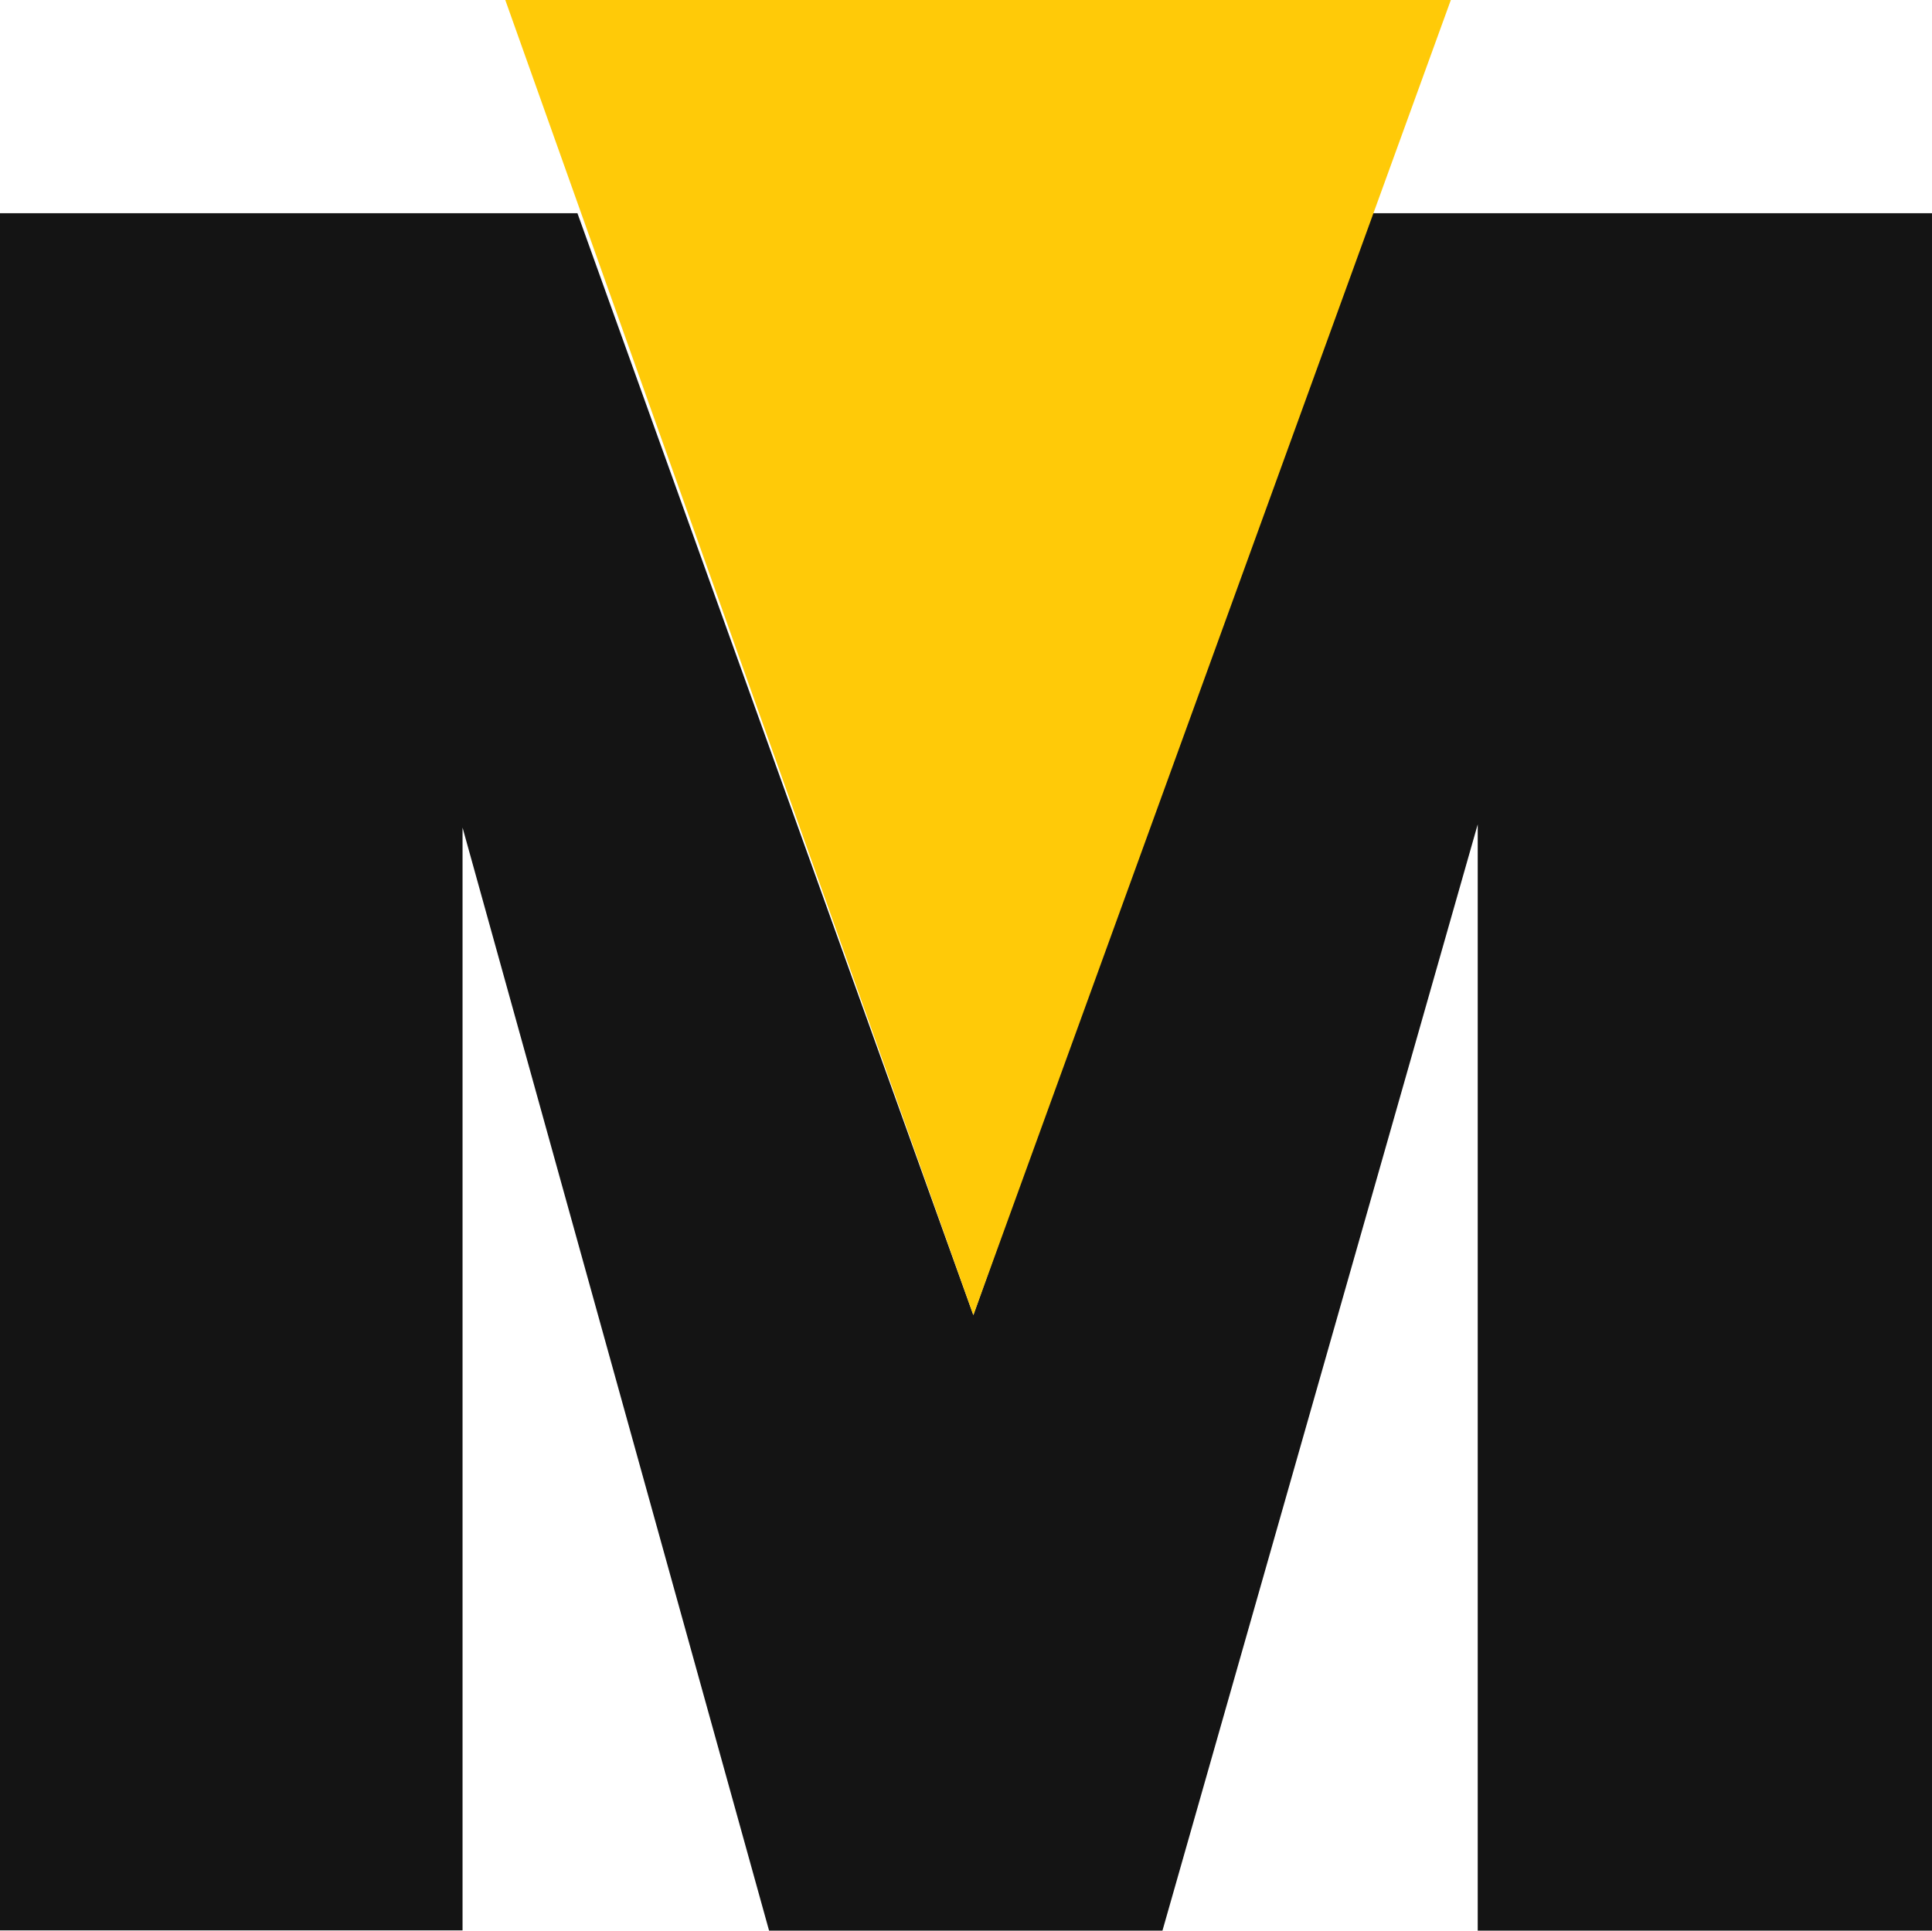
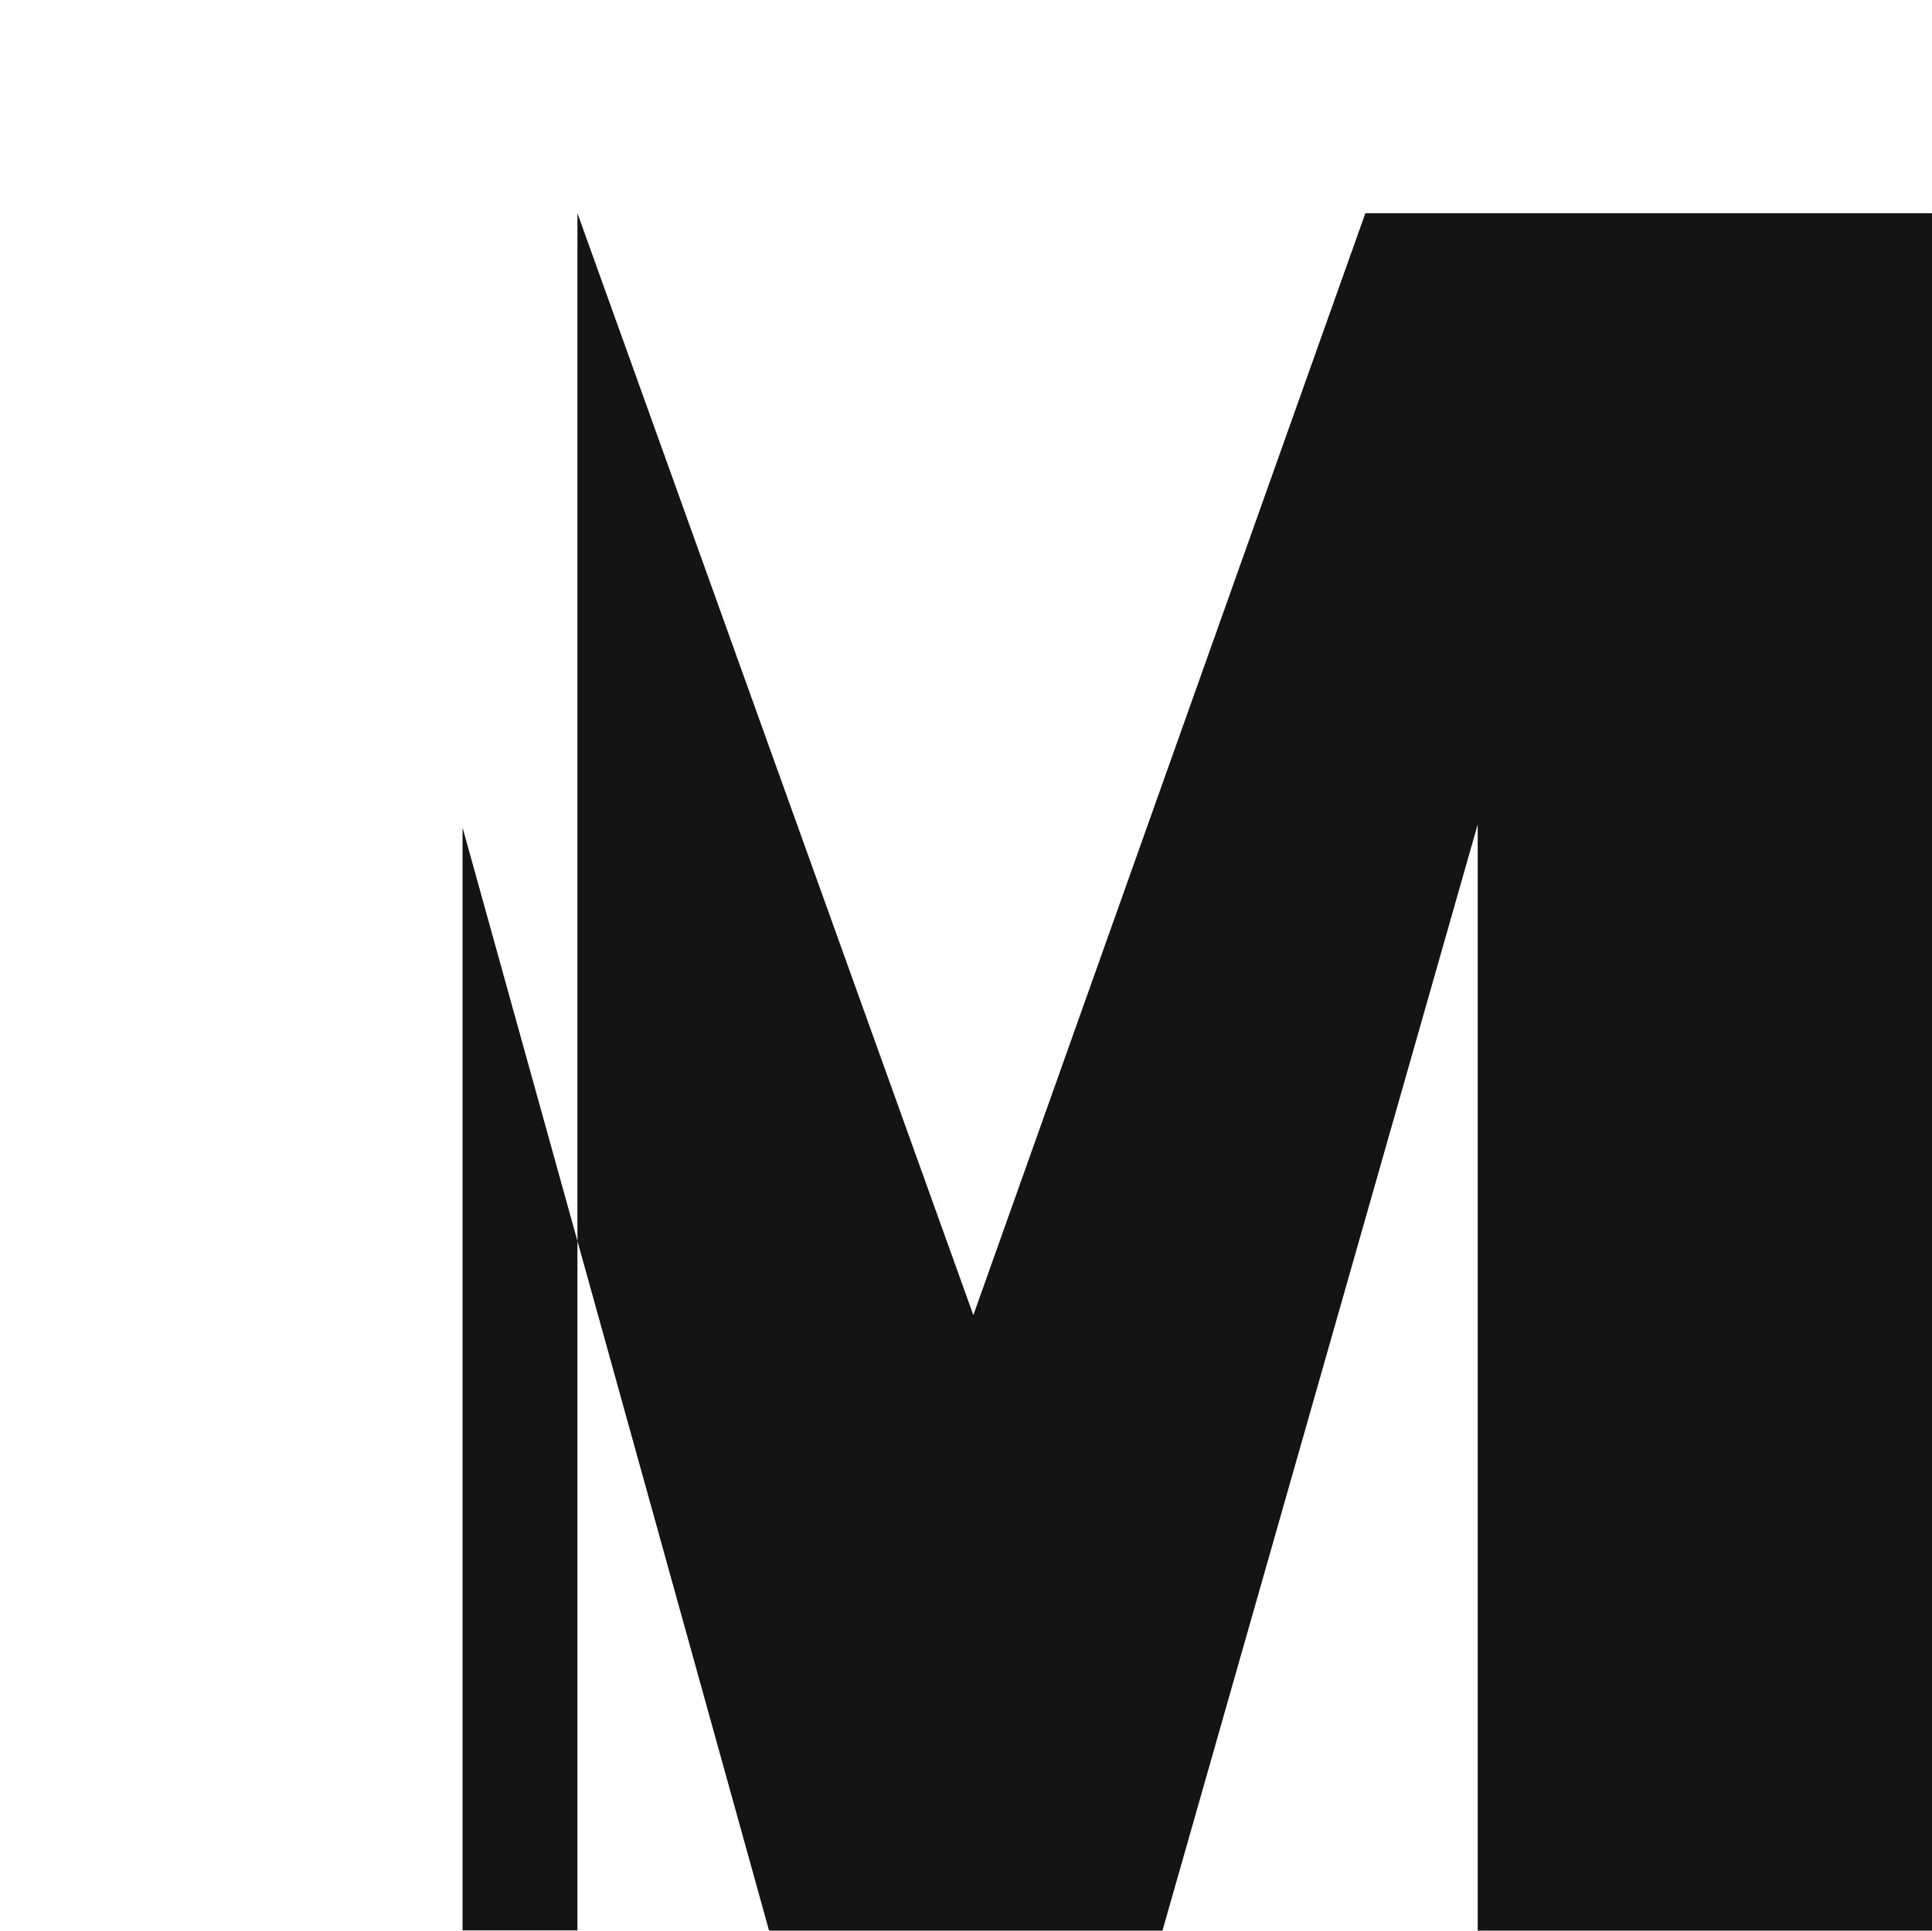
<svg xmlns="http://www.w3.org/2000/svg" id="Layer_2" data-name="Layer 2" viewBox="0 0 84.08 84.03">
  <defs>
    <style>
      .cls-1 {
        fill: #141414;
      }

      .cls-1, .cls-2 {
        stroke-width: 0px;
      }

      .cls-2 {
        fill: #ffca08;
      }
    </style>
  </defs>
  <g id="Layer_1-2" data-name="Layer 1">
    <g>
-       <path class="cls-1" d="M0,84.02h20.13s0-48,0-48l13.34,48.01h17.12l13.72-48.15v48.15h19.77V9.28h-24.66l-17.06,47.96L25.13,9.28H0v74.74Z" />
-       <polygon class="cls-2" points="21.99 0 63.14 0 42.36 57.24 21.99 0" />
+       <path class="cls-1" d="M0,84.02h20.13s0-48,0-48l13.34,48.01h17.12l13.72-48.15v48.15h19.77V9.28h-24.66l-17.06,47.96L25.13,9.28v74.74Z" />
    </g>
  </g>
</svg>